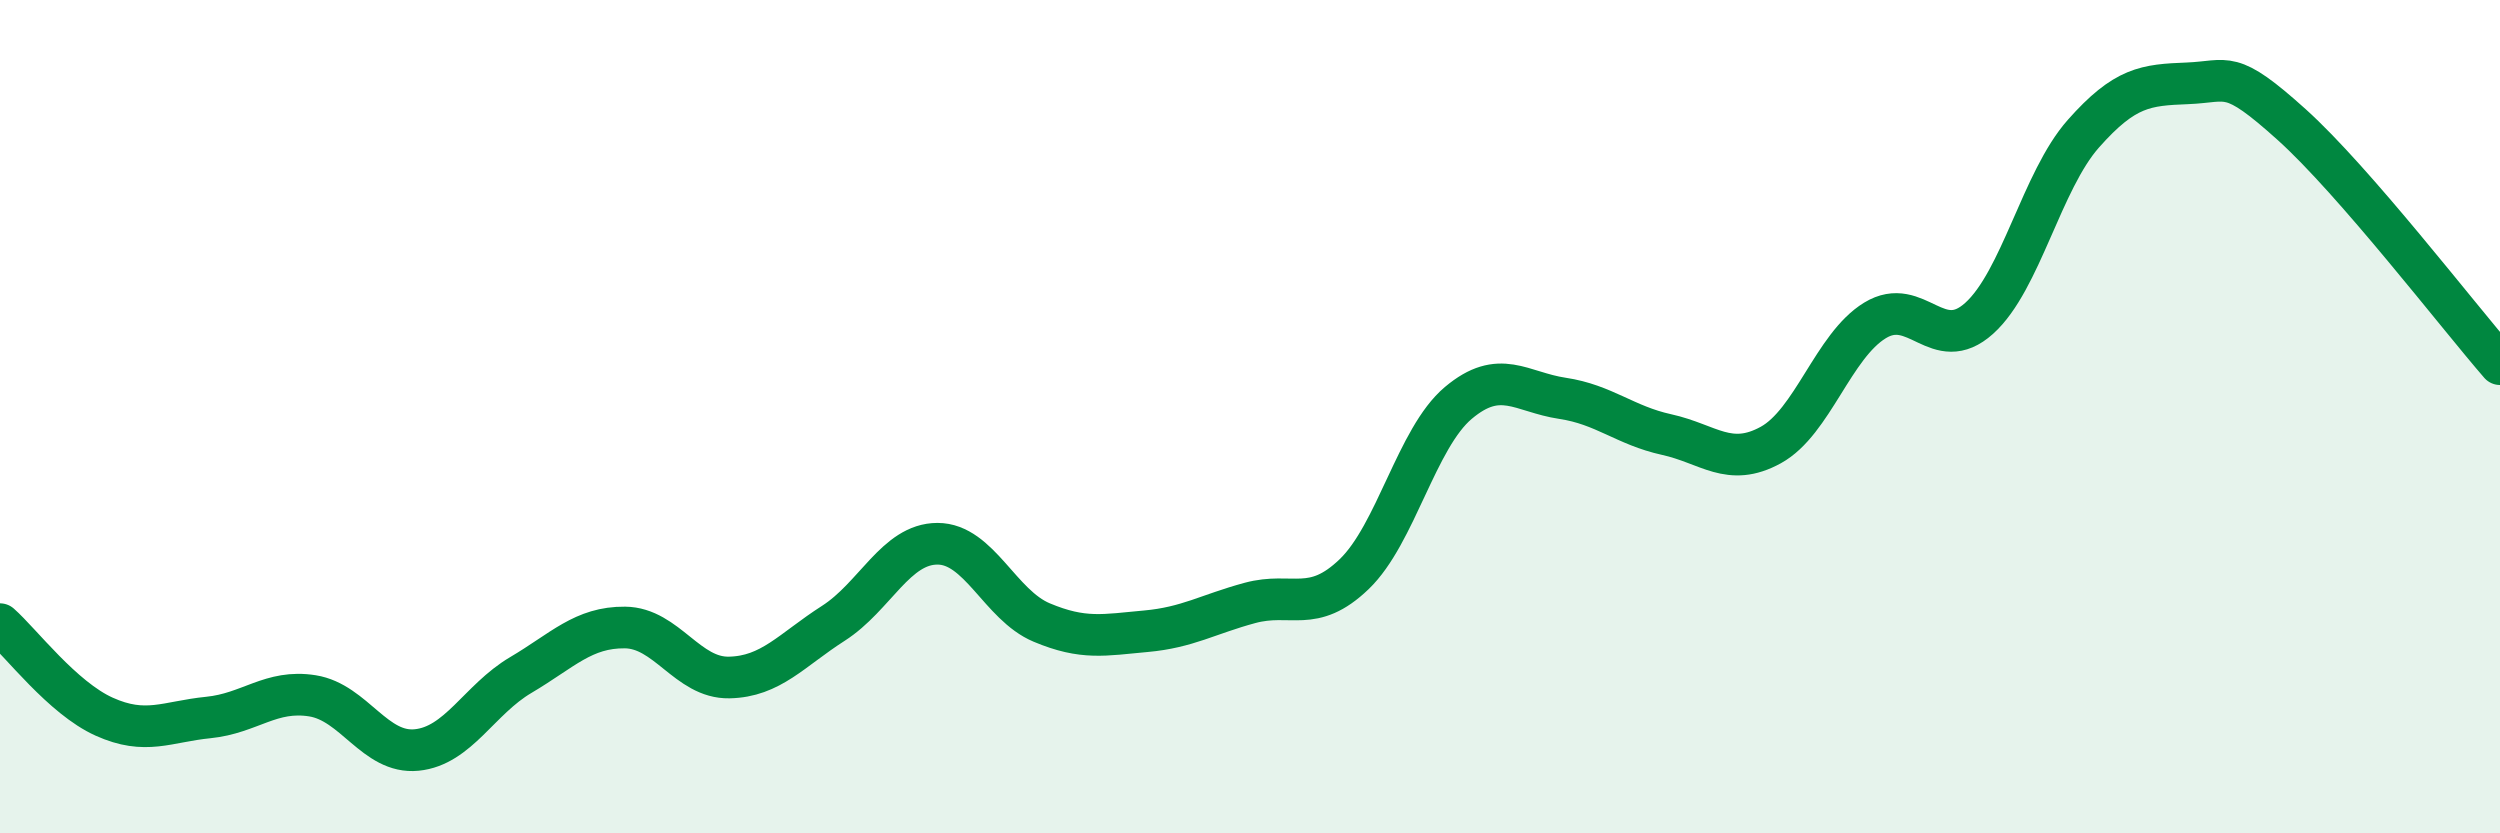
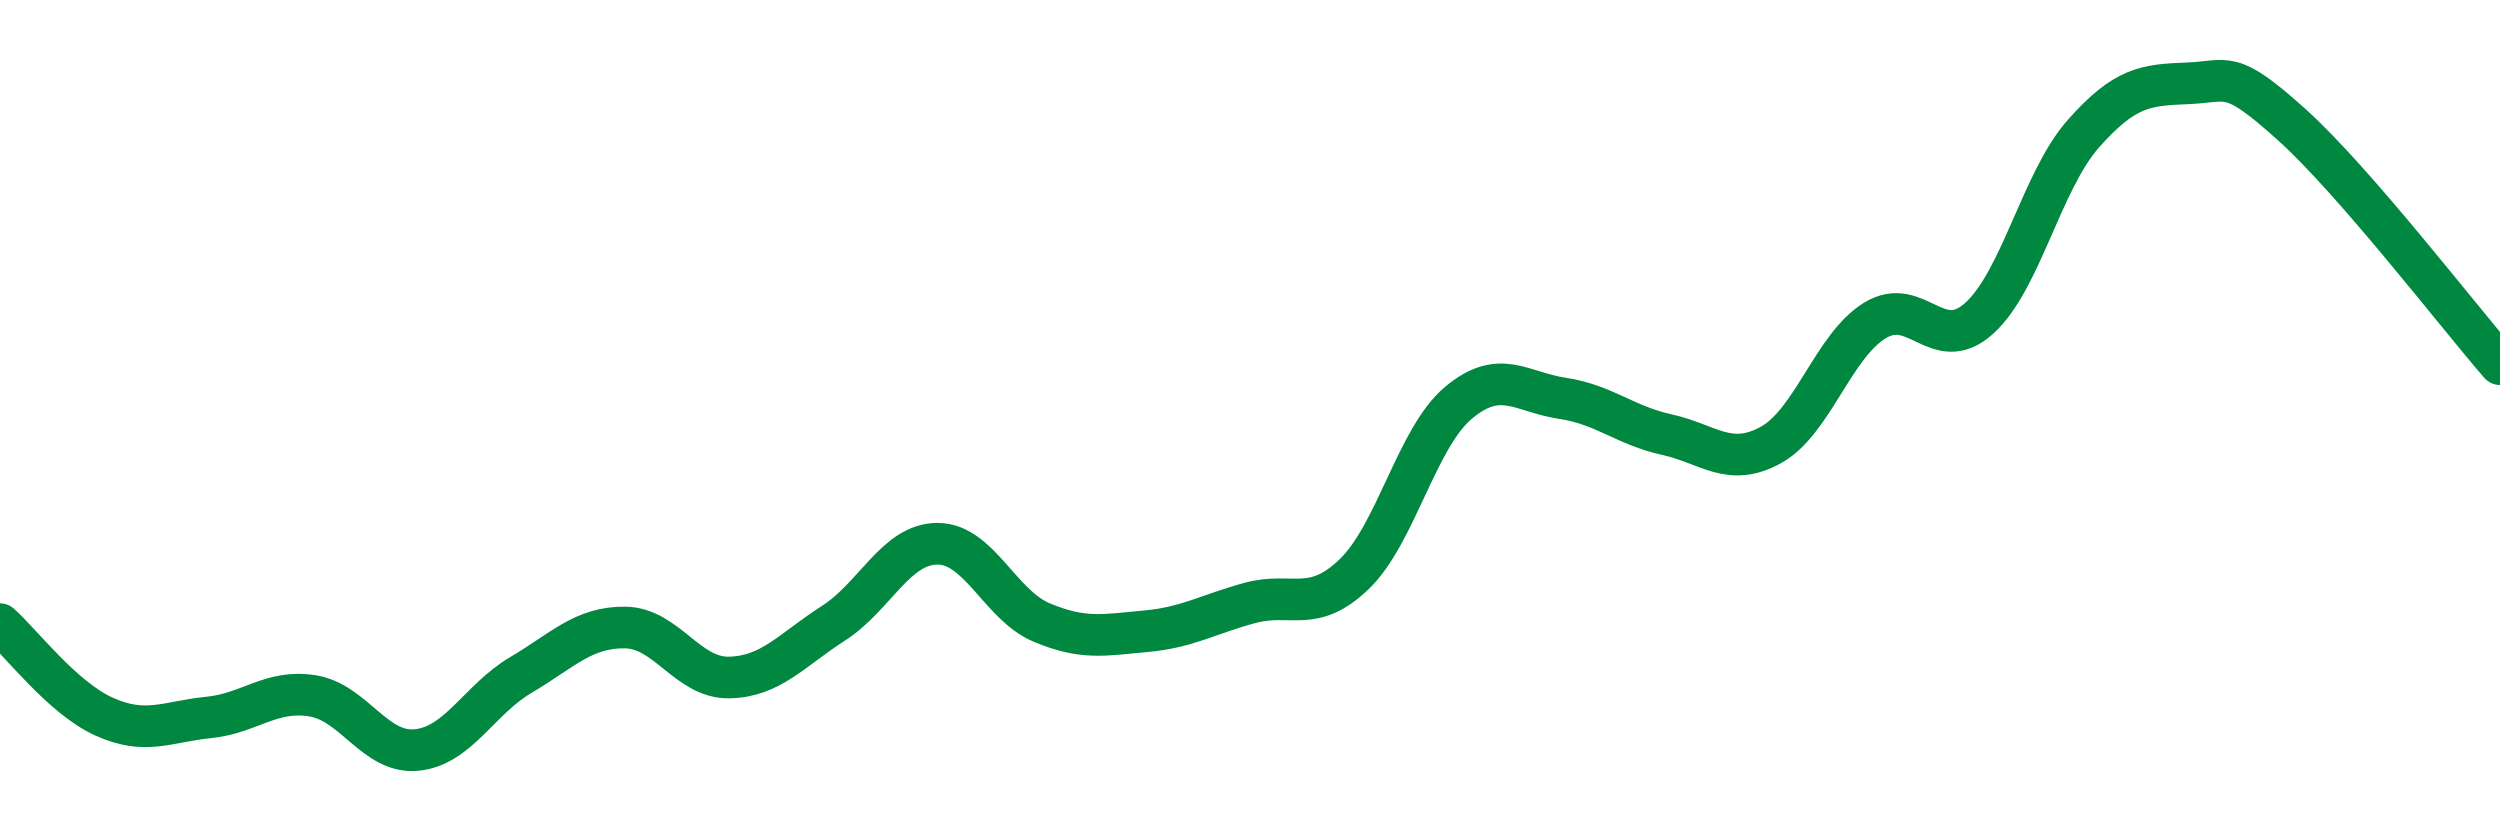
<svg xmlns="http://www.w3.org/2000/svg" width="60" height="20" viewBox="0 0 60 20">
-   <path d="M 0,14.98 C 0.5,15.42 1.5,16.75 2.5,17.2 C 3.5,17.65 4,17.32 5,17.22 C 6,17.12 6.5,16.54 7.5,16.7 C 8.5,16.86 9,18.1 10,18 C 11,17.9 11.5,16.79 12.5,16.2 C 13.5,15.61 14,15.05 15,15.06 C 16,15.07 16.5,16.28 17.5,16.26 C 18.5,16.24 19,15.6 20,14.96 C 21,14.32 21.5,13.05 22.5,13.05 C 23.5,13.05 24,14.52 25,14.94 C 26,15.36 26.5,15.24 27.5,15.15 C 28.5,15.06 29,14.74 30,14.47 C 31,14.2 31.5,14.74 32.5,13.78 C 33.5,12.82 34,10.51 35,9.67 C 36,8.83 36.5,9.41 37.5,9.56 C 38.5,9.71 39,10.21 40,10.43 C 41,10.65 41.5,11.23 42.5,10.68 C 43.5,10.13 44,8.3 45,7.69 C 46,7.08 46.5,8.54 47.5,7.64 C 48.5,6.74 49,4.34 50,3.21 C 51,2.08 51.5,2.04 52.5,2 C 53.5,1.96 53.5,1.64 55,2.99 C 56.5,4.34 59,7.59 60,8.74L60 20L0 20Z" fill="#008740" opacity="0.1" stroke-linecap="round" stroke-linejoin="round" />
  <path d="M 0,14.98 C 0.5,15.42 1.5,16.75 2.5,17.2 C 3.5,17.65 4,17.32 5,17.22 C 6,17.12 6.5,16.54 7.5,16.7 C 8.5,16.86 9,18.1 10,18 C 11,17.9 11.5,16.79 12.5,16.2 C 13.5,15.61 14,15.05 15,15.06 C 16,15.07 16.5,16.28 17.5,16.26 C 18.5,16.24 19,15.6 20,14.96 C 21,14.32 21.5,13.05 22.5,13.05 C 23.5,13.05 24,14.52 25,14.94 C 26,15.36 26.5,15.24 27.5,15.15 C 28.5,15.06 29,14.74 30,14.47 C 31,14.2 31.5,14.74 32.5,13.78 C 33.5,12.82 34,10.51 35,9.67 C 36,8.83 36.5,9.41 37.5,9.56 C 38.5,9.71 39,10.21 40,10.43 C 41,10.65 41.5,11.23 42.5,10.68 C 43.5,10.13 44,8.3 45,7.69 C 46,7.08 46.5,8.54 47.5,7.64 C 48.5,6.74 49,4.34 50,3.21 C 51,2.08 51.5,2.04 52.5,2 C 53.5,1.96 53.5,1.64 55,2.99 C 56.5,4.34 59,7.59 60,8.74" stroke="#008740" stroke-width="1" fill="none" stroke-linecap="round" stroke-linejoin="round" />
</svg>